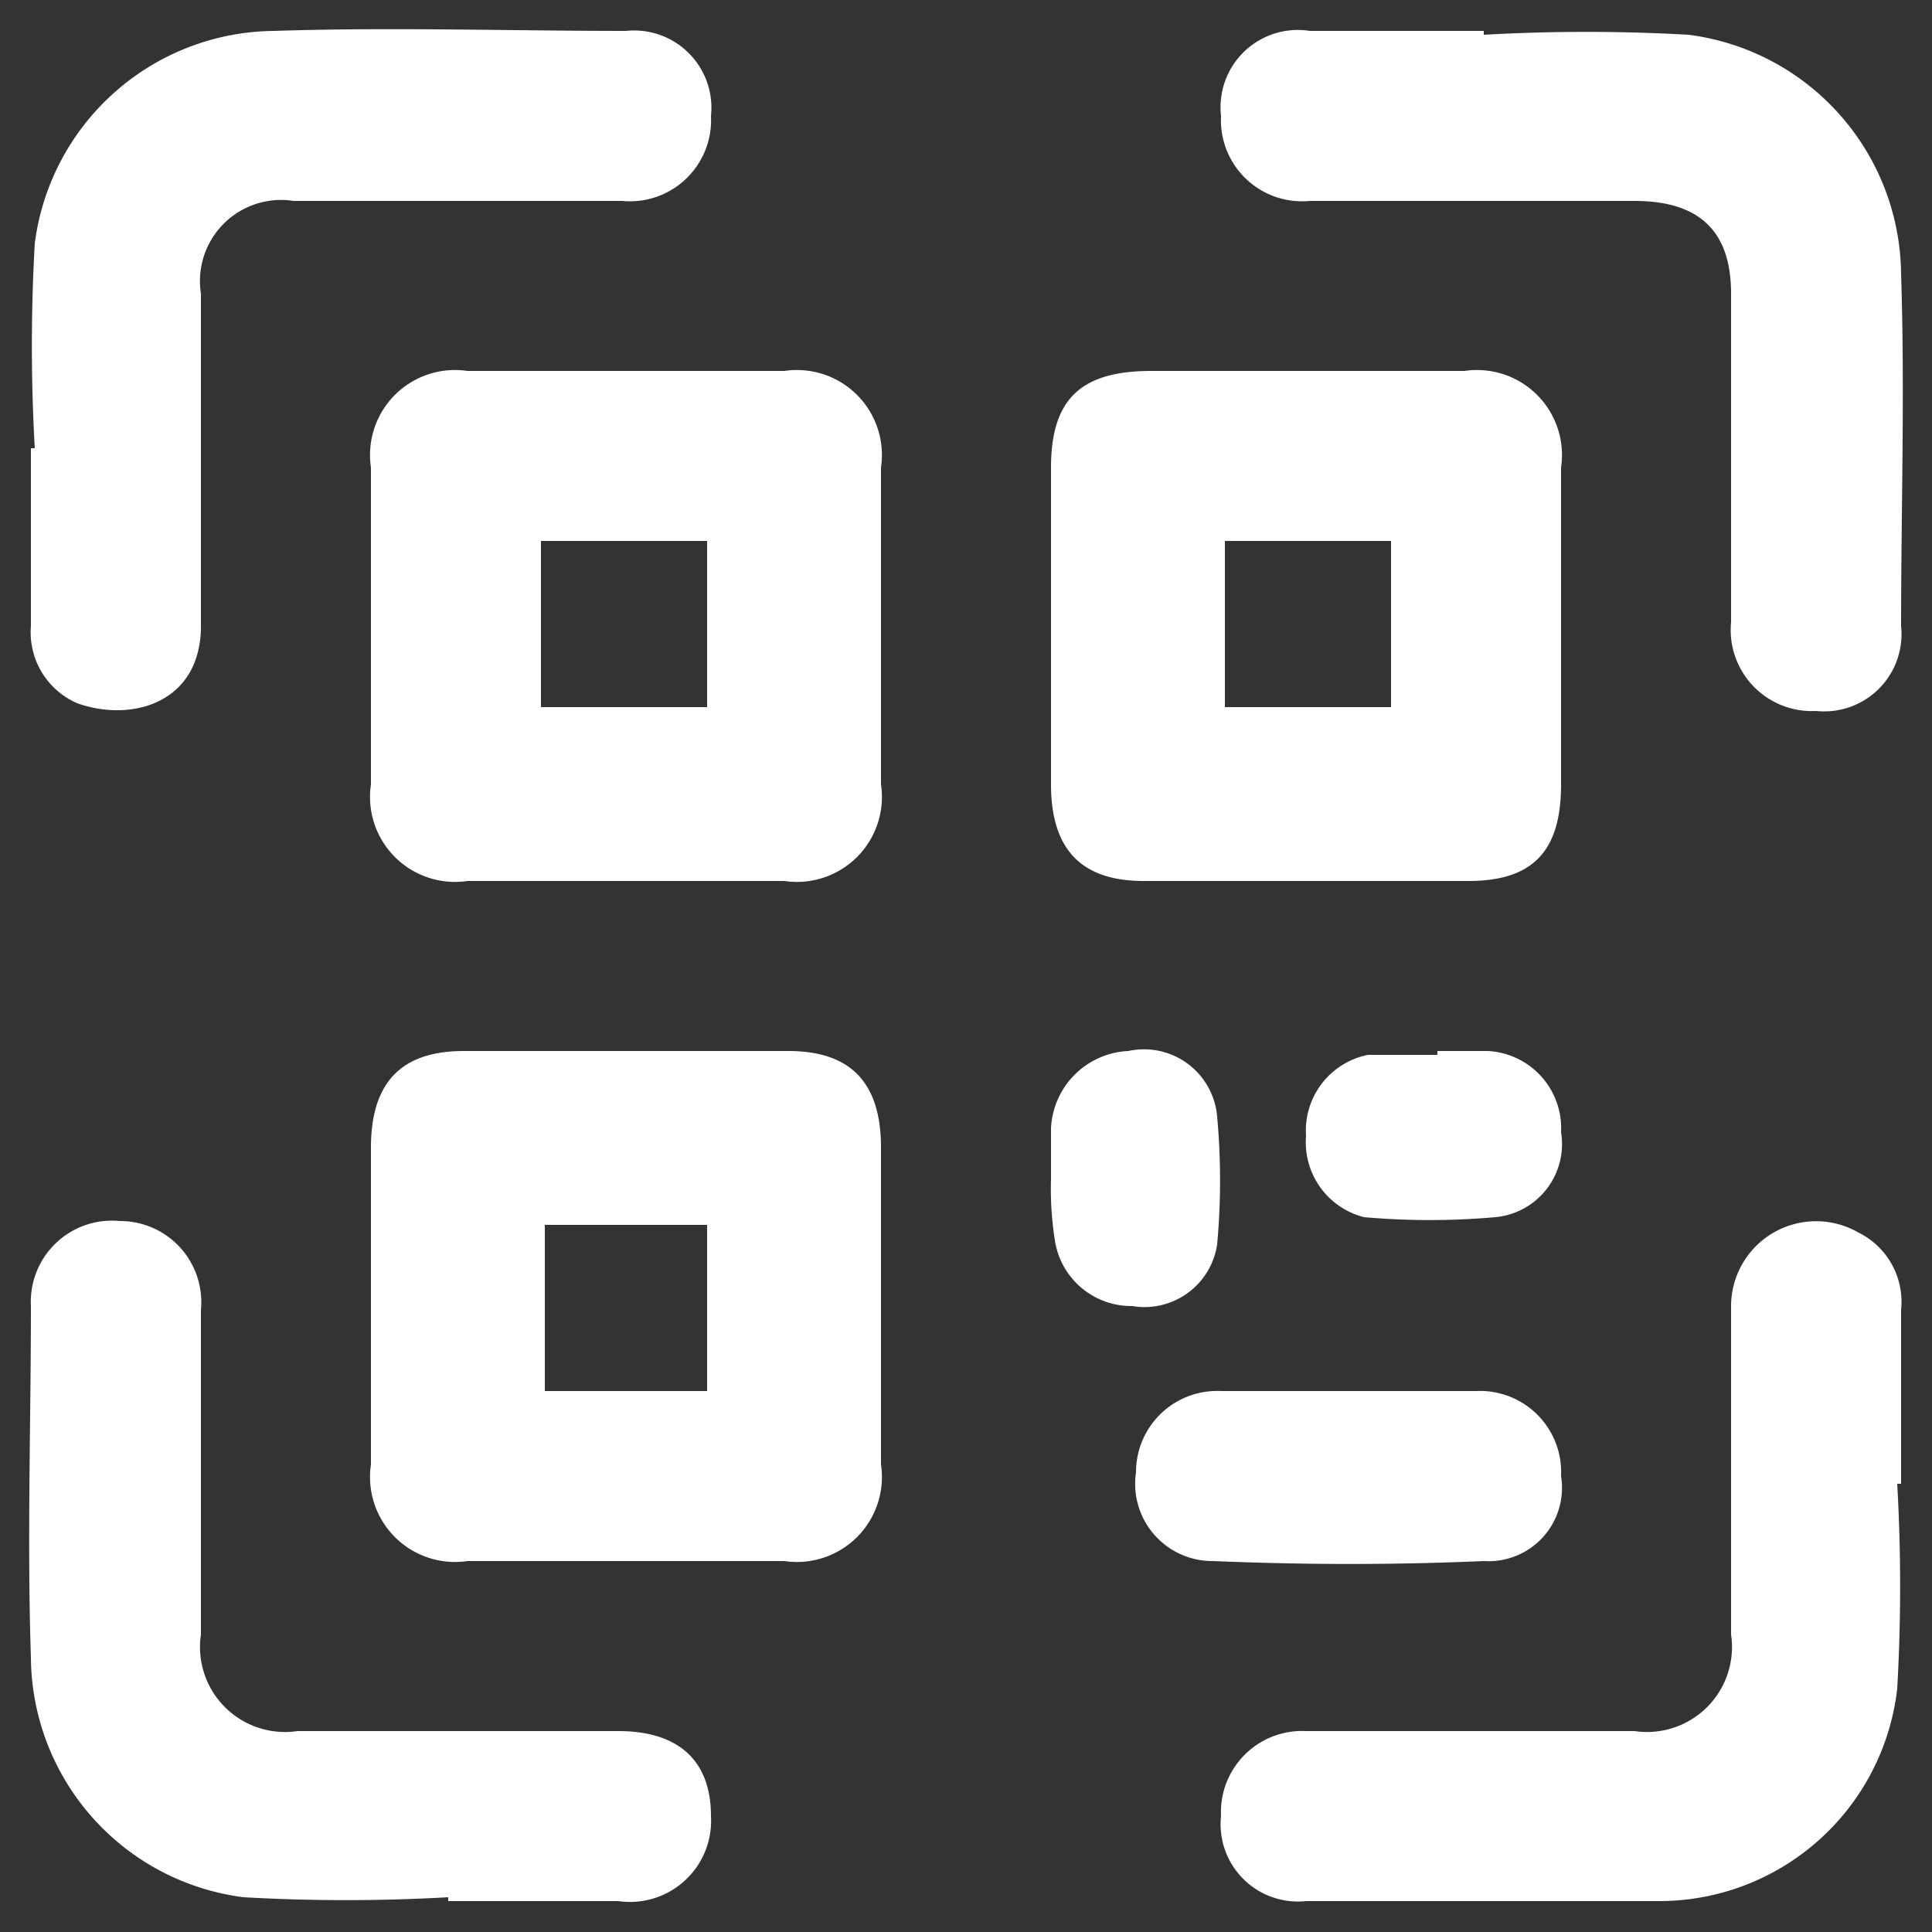
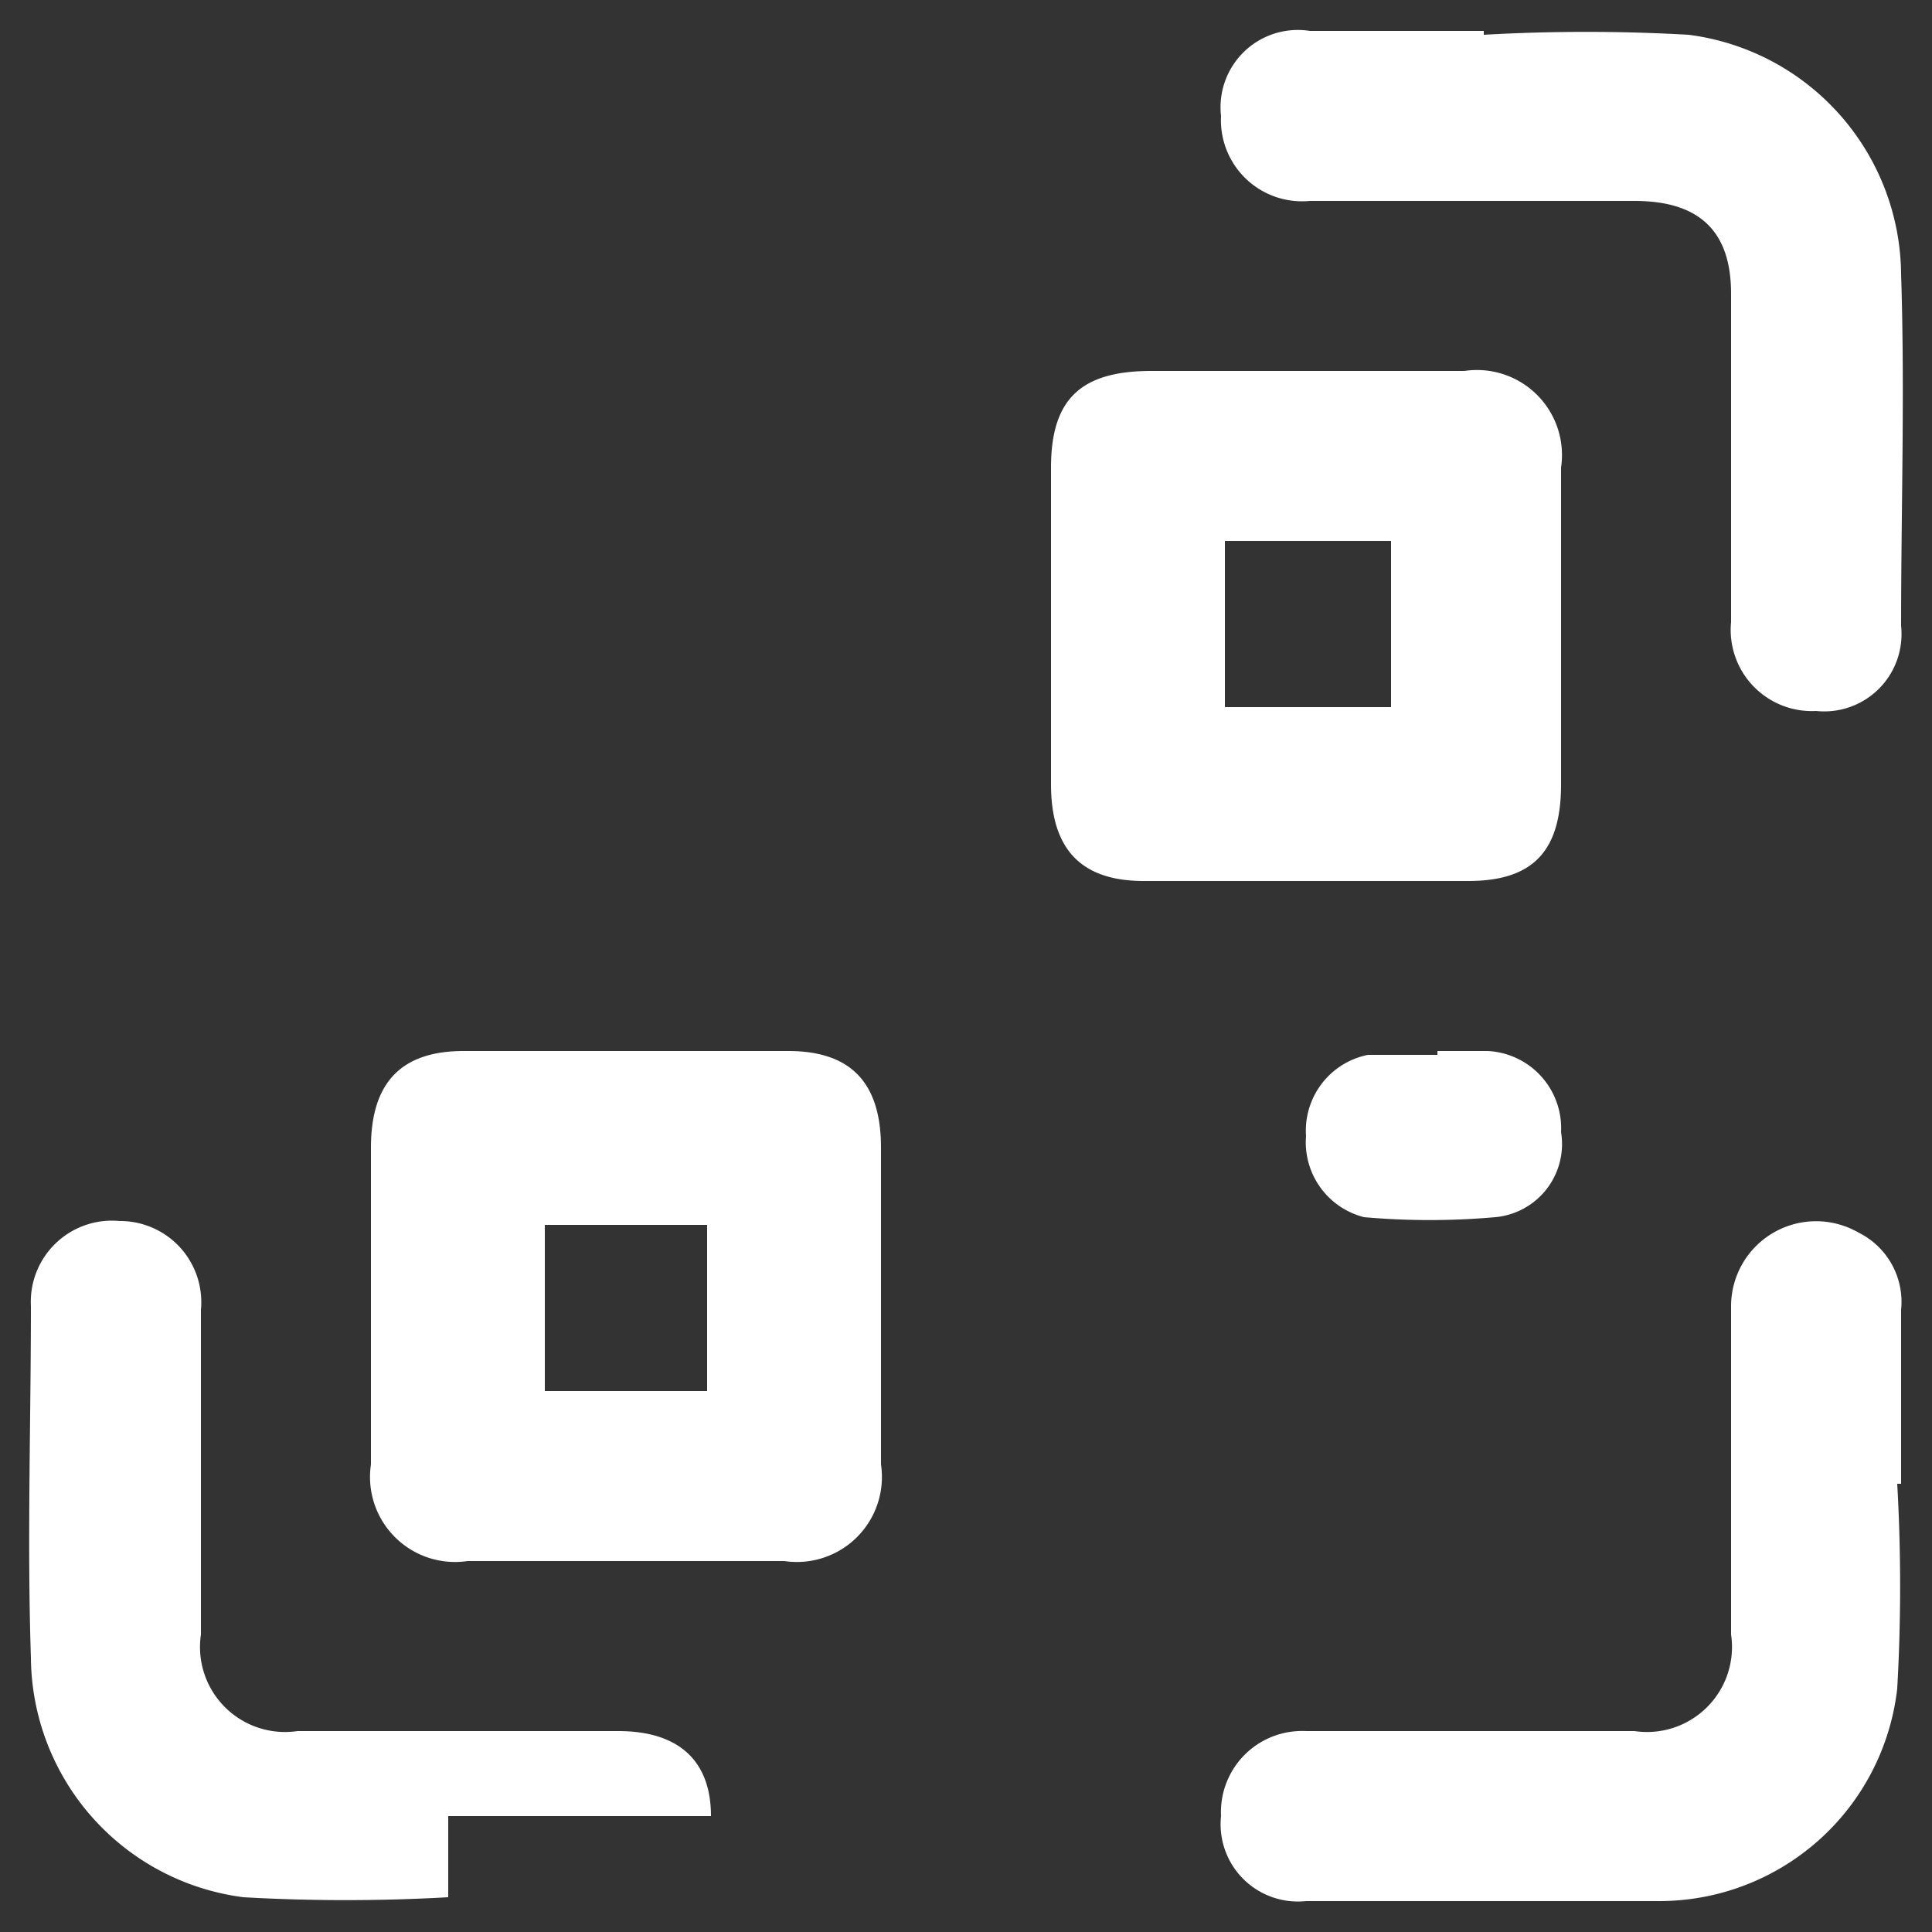
<svg xmlns="http://www.w3.org/2000/svg" viewBox="0 0 50 50">
  <rect x="0" y="0" width="50" height="50" fill="#333333" stroke="none" />
  <path d="M33.8,9.6h4.1a2.2,2.2,0,0,1,2.5,2.5v8.2c0,1.7-.7,2.5-2.4,2.5H29.6c-1.6,0-2.4-.8-2.4-2.5V12.1c0-1.8.8-2.5,2.6-2.5ZM36,14H31.7v4.3H36Z" style="fill:#fff" />
-   <path d="M16.2,22.8H12.1a2.2,2.2,0,0,1-2.5-2.5V12.1a2.2,2.2,0,0,1,2.5-2.5h8.2a2.2,2.2,0,0,1,2.5,2.5v8.2a2.2,2.2,0,0,1-2.5,2.5ZM18.3,14H14v4.3h4.3Z" style="fill:#fff" />
  <path d="M22.8,33.8v4.1a2.2,2.2,0,0,1-2.5,2.5H12.1a2.2,2.2,0,0,1-2.5-2.5V29.7c0-1.7.8-2.5,2.4-2.5h8.4c1.6,0,2.4.8,2.4,2.5Zm-4.5-2.1H14.1V36h4.2Z" style="fill:#fff" />
  <path d="M49.1,38.4a46.8,46.8,0,0,1,0,5.3,6.2,6.2,0,0,1-6.2,5.5H33.8A2,2,0,0,1,31.6,47a2.1,2.1,0,0,1,2.2-2.2h8.5a2.2,2.2,0,0,0,2.5-2.5V33.8a2.2,2.2,0,0,1,3.3-1.9,2,2,0,0,1,1.1,2v4.5Z" style="fill:#fff" />
  <path d="M38.4.9a46.8,46.8,0,0,1,5.3,0,6.3,6.3,0,0,1,5.5,6.2c.1,3,0,6.1,0,9.1A2,2,0,0,1,47,18.4a2.1,2.1,0,0,1-2.2-2.3V7.6c0-1.6-.8-2.4-2.5-2.4H33.9A2.1,2.1,0,0,1,31.6,3,2,2,0,0,1,33.9.8h4.5Z" style="fill:#fff" />
-   <path d="M11.6,49.1a46.8,46.8,0,0,1-5.3,0A6.3,6.3,0,0,1,.8,42.9c-.1-3,0-6.1,0-9.1a2.1,2.1,0,0,1,2.3-2.2,2.1,2.1,0,0,1,2.1,2.3v8.4a2.2,2.2,0,0,0,2.5,2.5H16c1.6,0,2.4.8,2.4,2.2A2.1,2.1,0,0,1,16,49.2H11.6Z" style="fill:#fff" />
-   <path d="M.9,11.6a46.8,46.8,0,0,1,0-5.3A6.3,6.3,0,0,1,7.1.8c3-.1,6.1,0,9.1,0A2,2,0,0,1,18.4,3a2.1,2.1,0,0,1-2.3,2.2H7.6A2.1,2.1,0,0,0,5.2,7.6v8.6c0,2-1.8,2.5-3.2,2a2,2,0,0,1-1.2-2V11.6Z" style="fill:#fff" />
-   <path d="M34.9,36h3.3a2.1,2.1,0,0,1,2.2,2.2,1.9,1.9,0,0,1-2,2.2c-2.3.1-4.6.1-7,0a2,2,0,0,1-2-2.3A2.1,2.1,0,0,1,31.6,36Z" style="fill:#fff" />
+   <path d="M11.6,49.1a46.8,46.8,0,0,1-5.3,0A6.3,6.3,0,0,1,.8,42.9c-.1-3,0-6.1,0-9.1a2.1,2.1,0,0,1,2.3-2.2,2.1,2.1,0,0,1,2.1,2.3v8.4a2.2,2.2,0,0,0,2.5,2.5H16c1.6,0,2.4.8,2.4,2.2H11.6Z" style="fill:#fff" />
  <path d="M37.2,27.2h1.3a2,2,0,0,1,1.9,2.1,1.9,1.9,0,0,1-1.7,2.2,19.3,19.3,0,0,1-3.4,0,2,2,0,0,1-1.5-2.1,2,2,0,0,1,1.6-2.1h1.8Z" style="fill:#fff" />
-   <path d="M27.2,30.5V29.2a2.1,2.1,0,0,1,2-2,1.9,1.9,0,0,1,2.3,1.7,18.2,18.2,0,0,1,0,3.3,1.9,1.9,0,0,1-2.2,1.6,2,2,0,0,1-2-1.7,8.6,8.6,0,0,1-.1-1.6Z" style="fill:#fff" />
</svg>